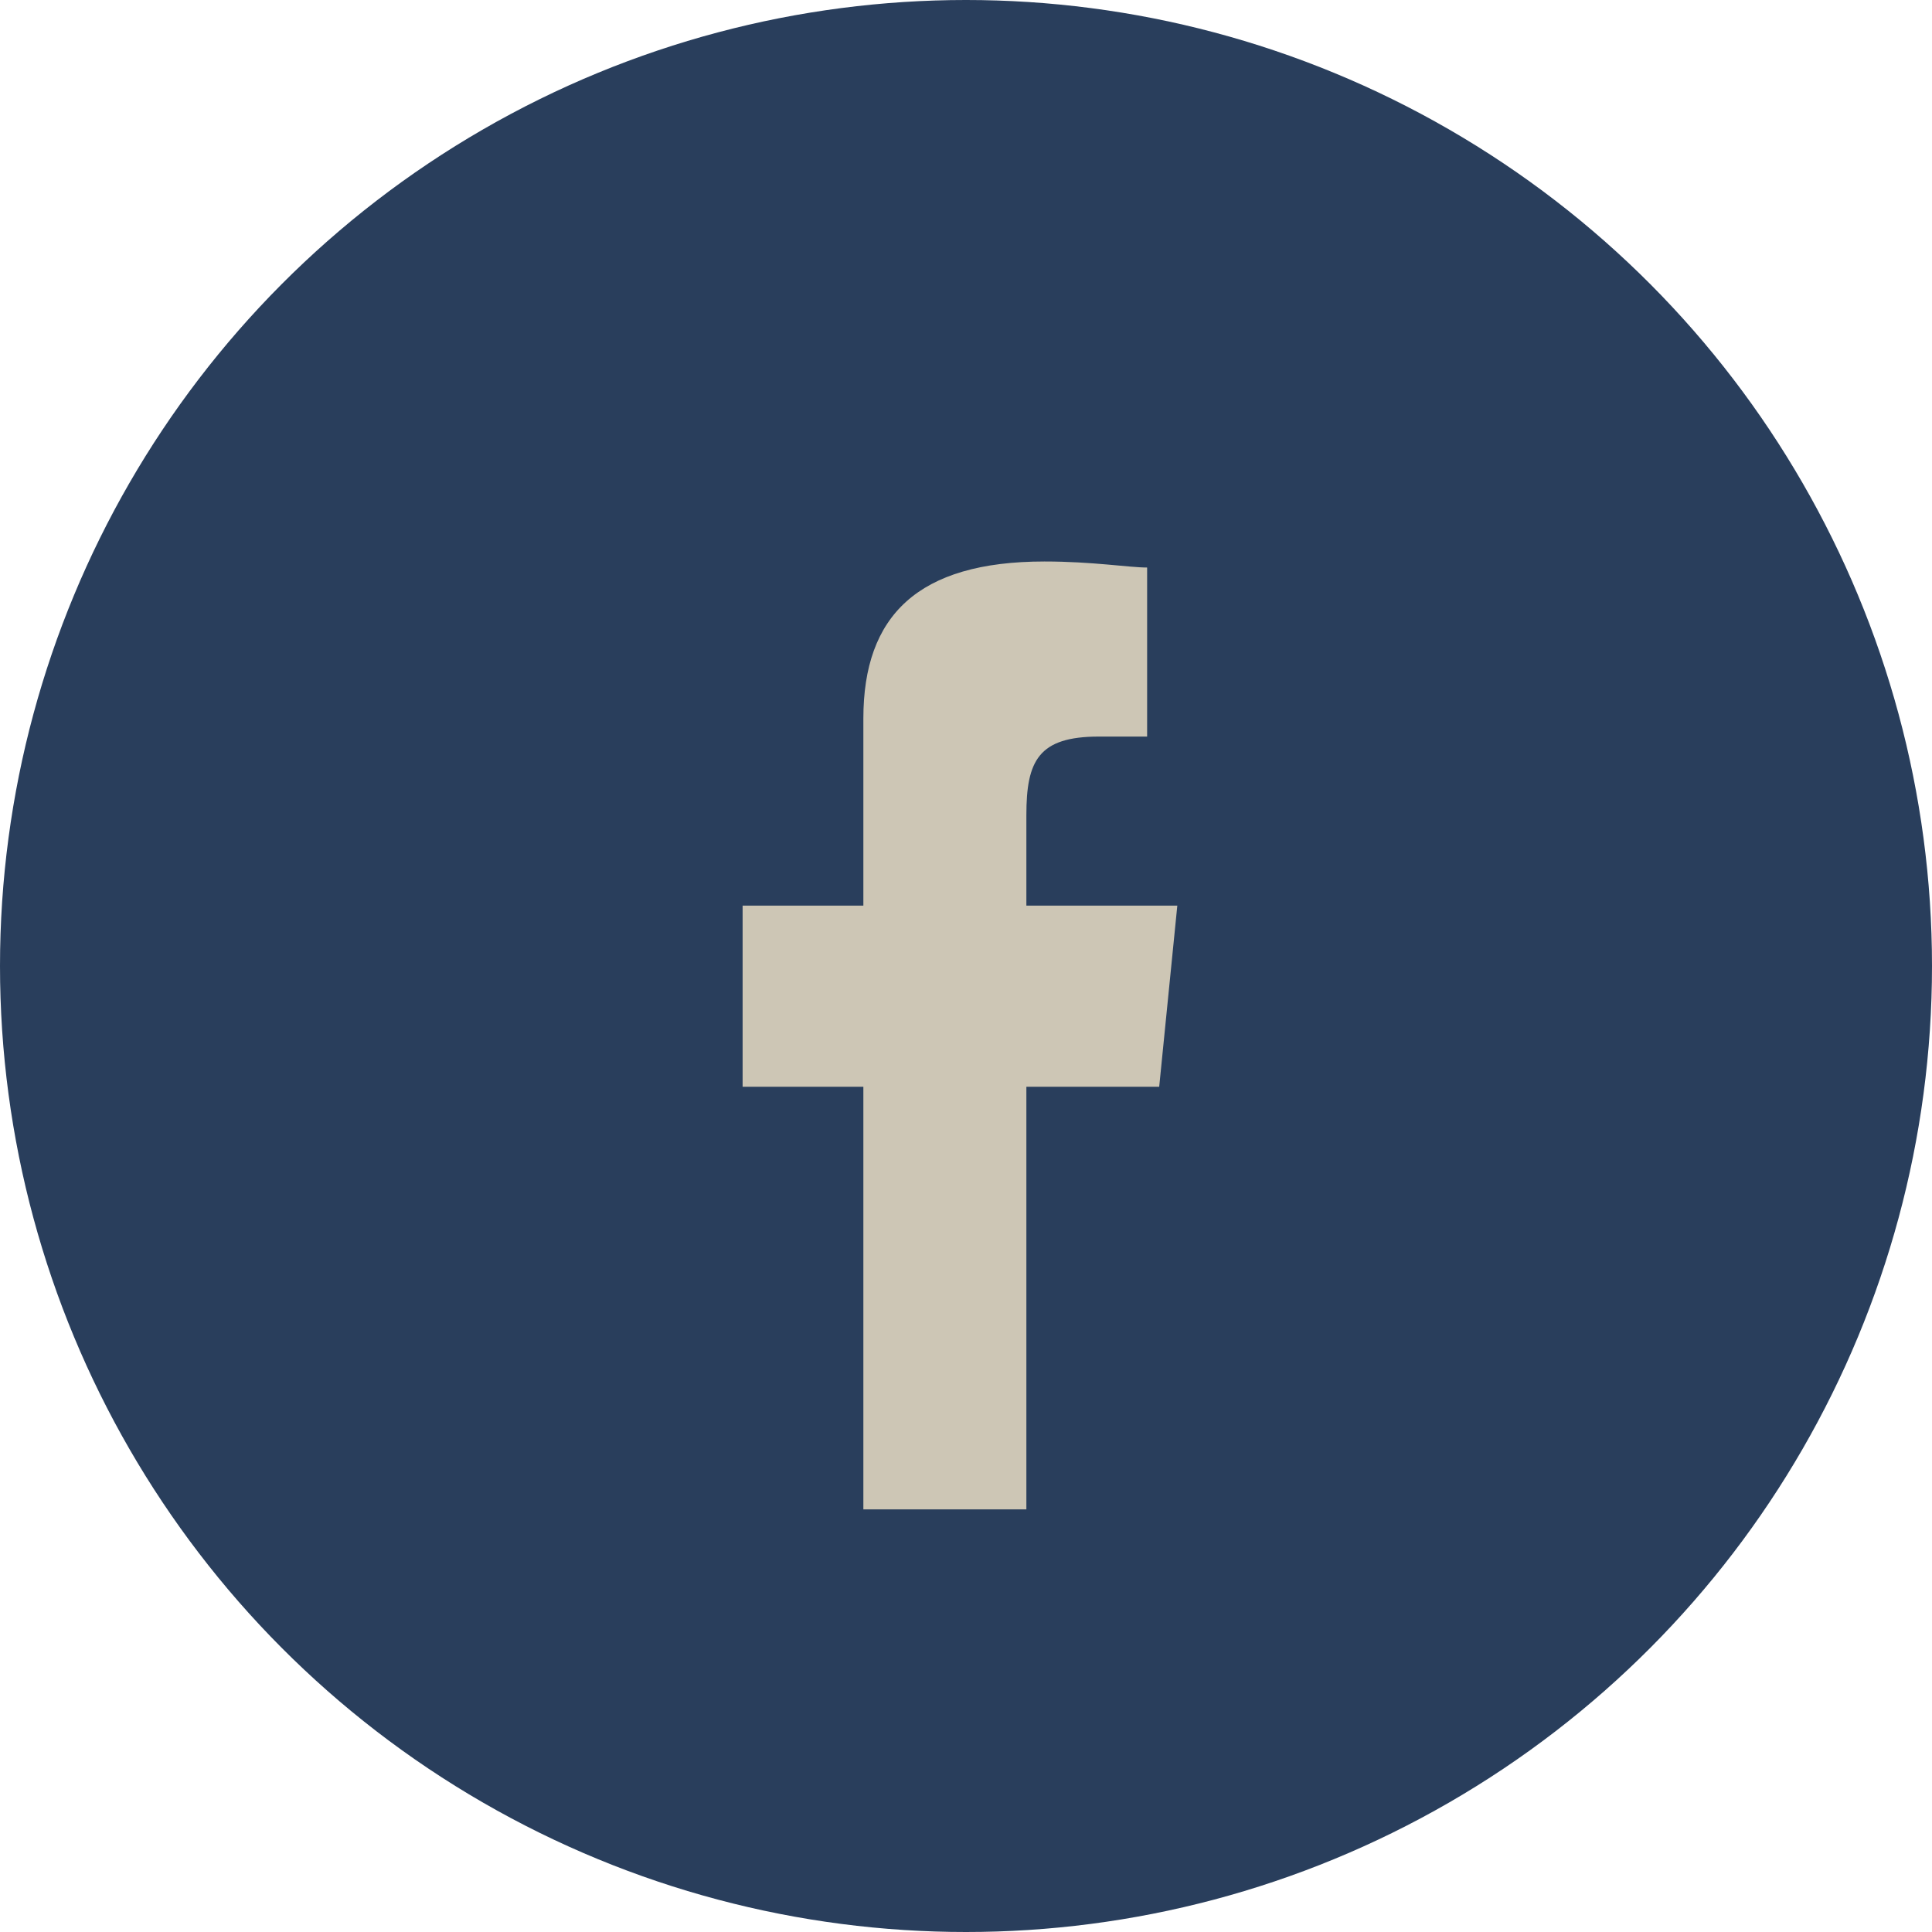
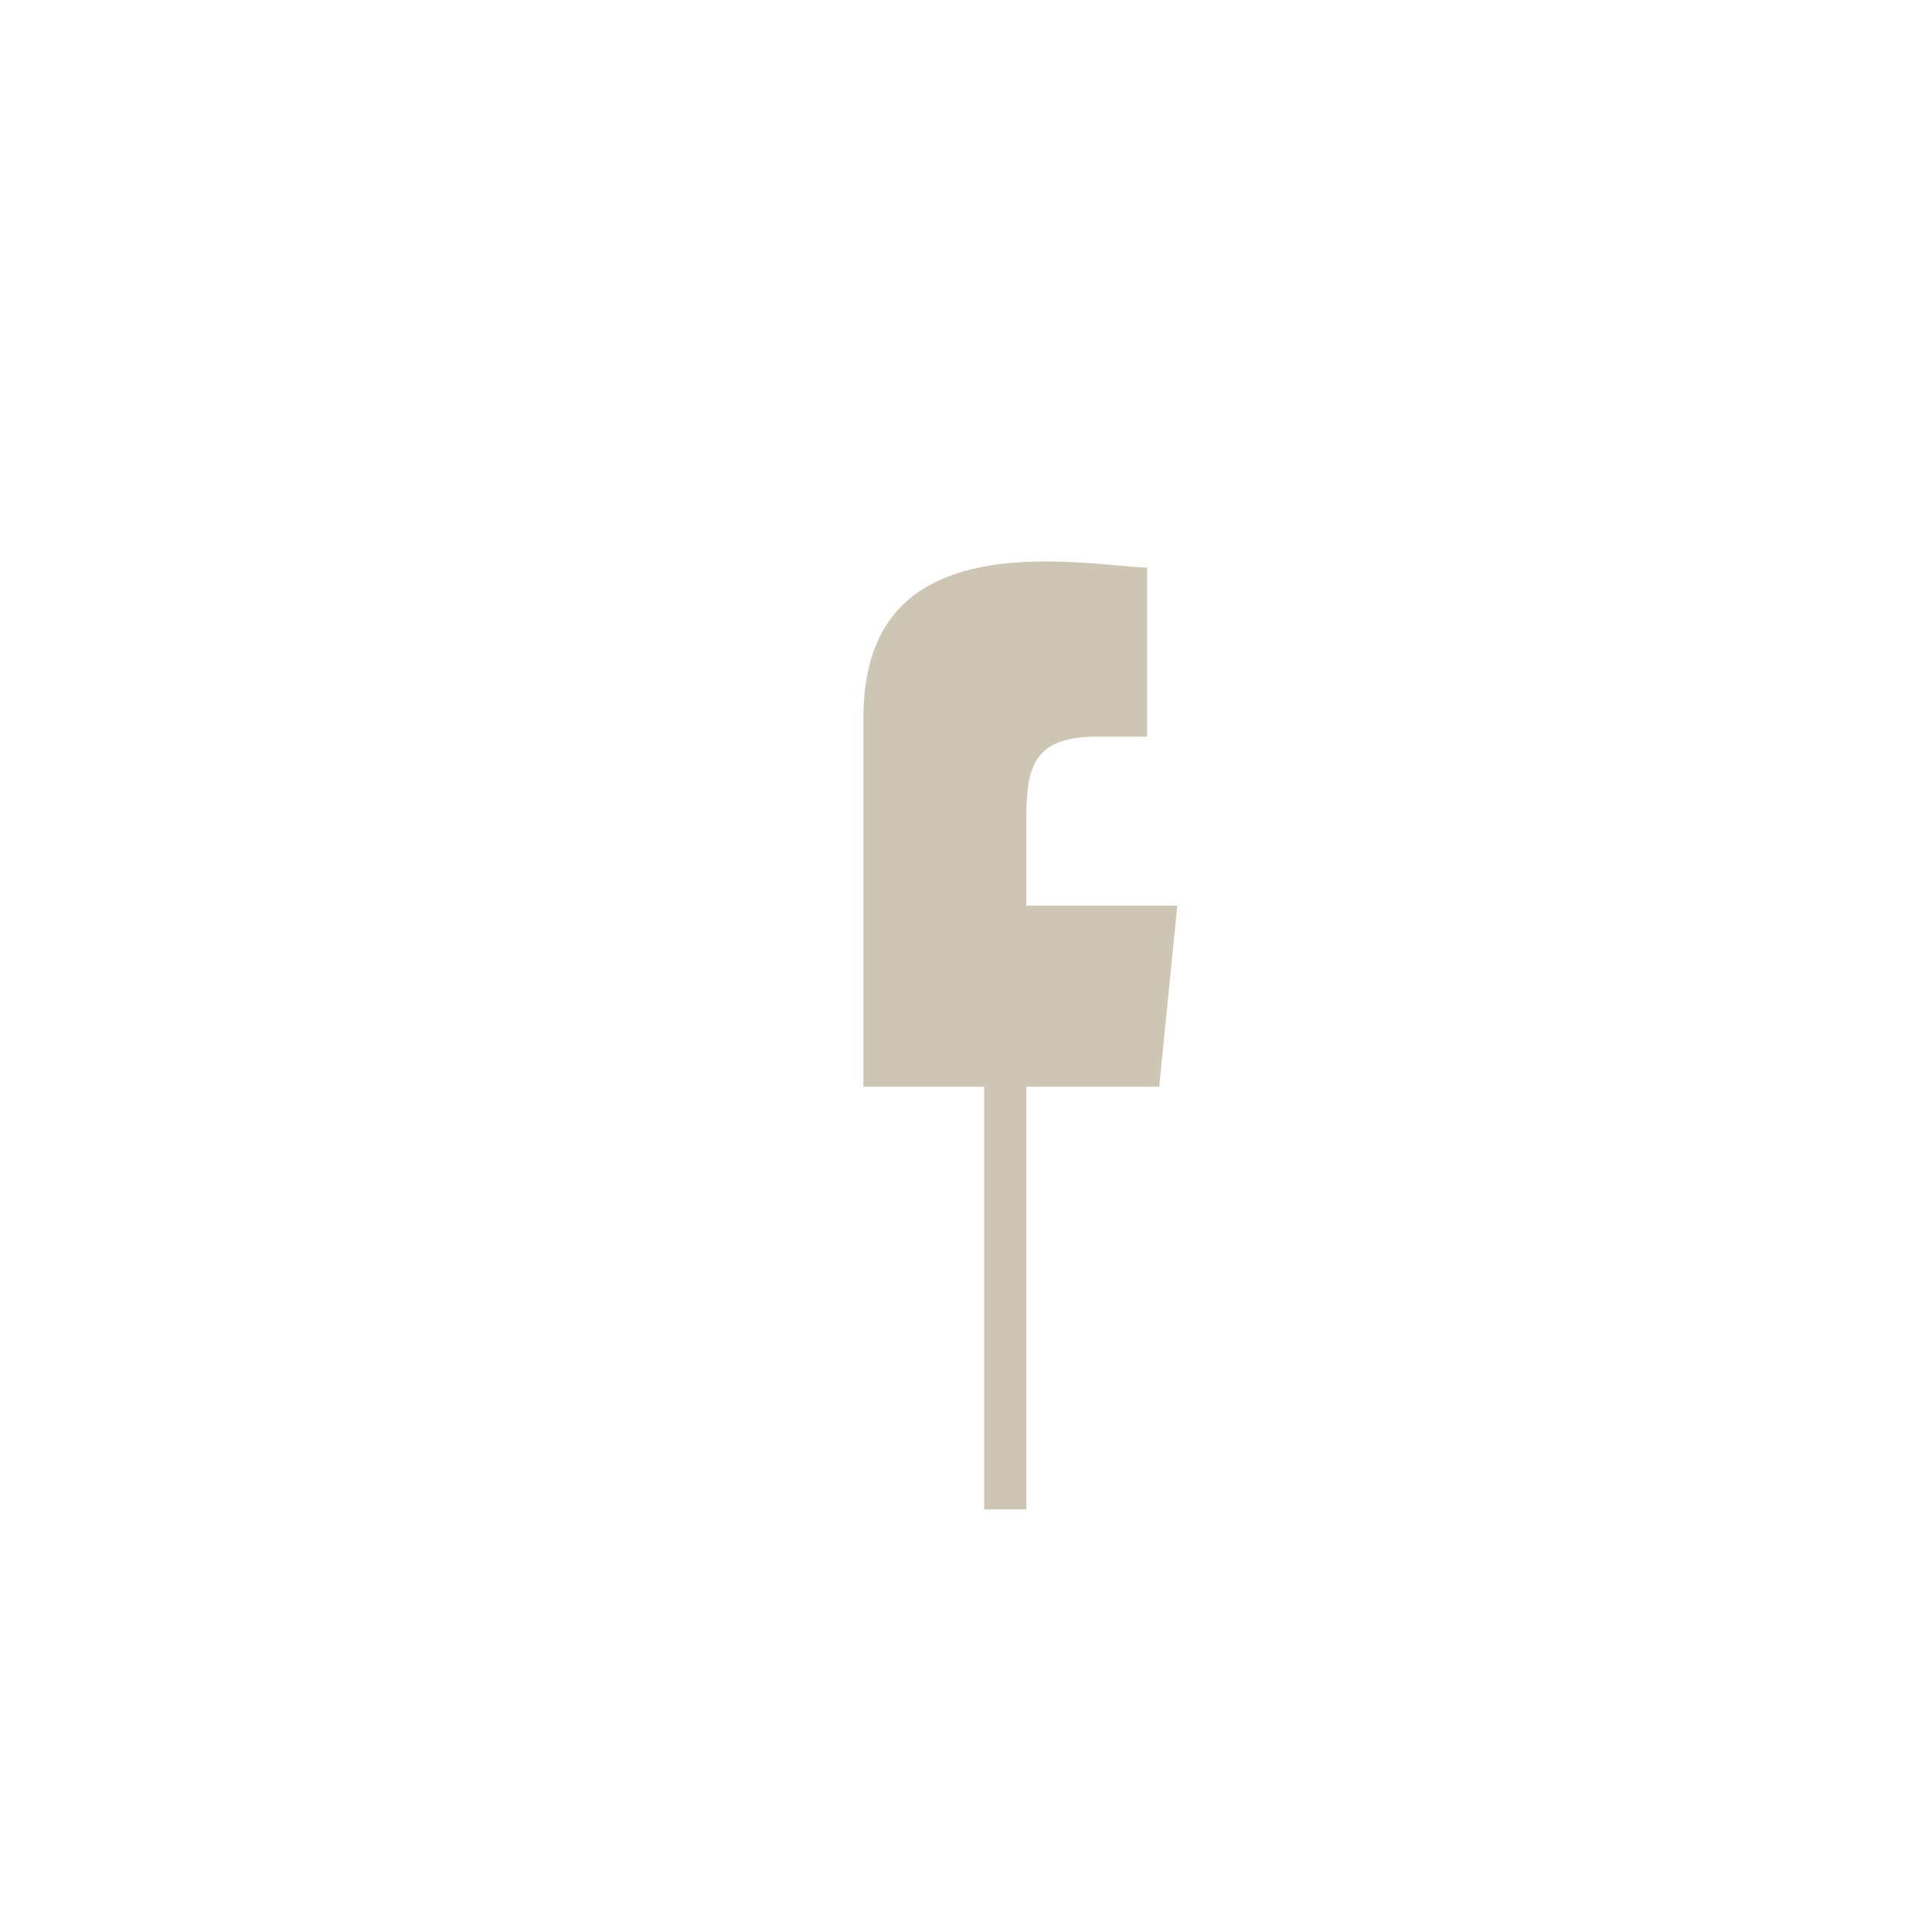
<svg xmlns="http://www.w3.org/2000/svg" width="32" height="32" viewBox="0 0 32 32">
-   <circle cx="16" cy="16" r="16" fill="#293E5C" />
-   <path d="M17 25v-7h2.2l.3-3H17v-1.5c0-.9.2-1.3 1.2-1.3H19V9.4c-.3 0-.9-.1-1.7-.1-2.1 0-3 .9-3 2.6V15h-2v3h2v7z" fill="#CDC6B5" />
+   <path d="M17 25v-7h2.2l.3-3H17v-1.5c0-.9.2-1.3 1.2-1.3H19V9.4c-.3 0-.9-.1-1.7-.1-2.1 0-3 .9-3 2.6V15v3h2v7z" fill="#CDC6B5" />
</svg>